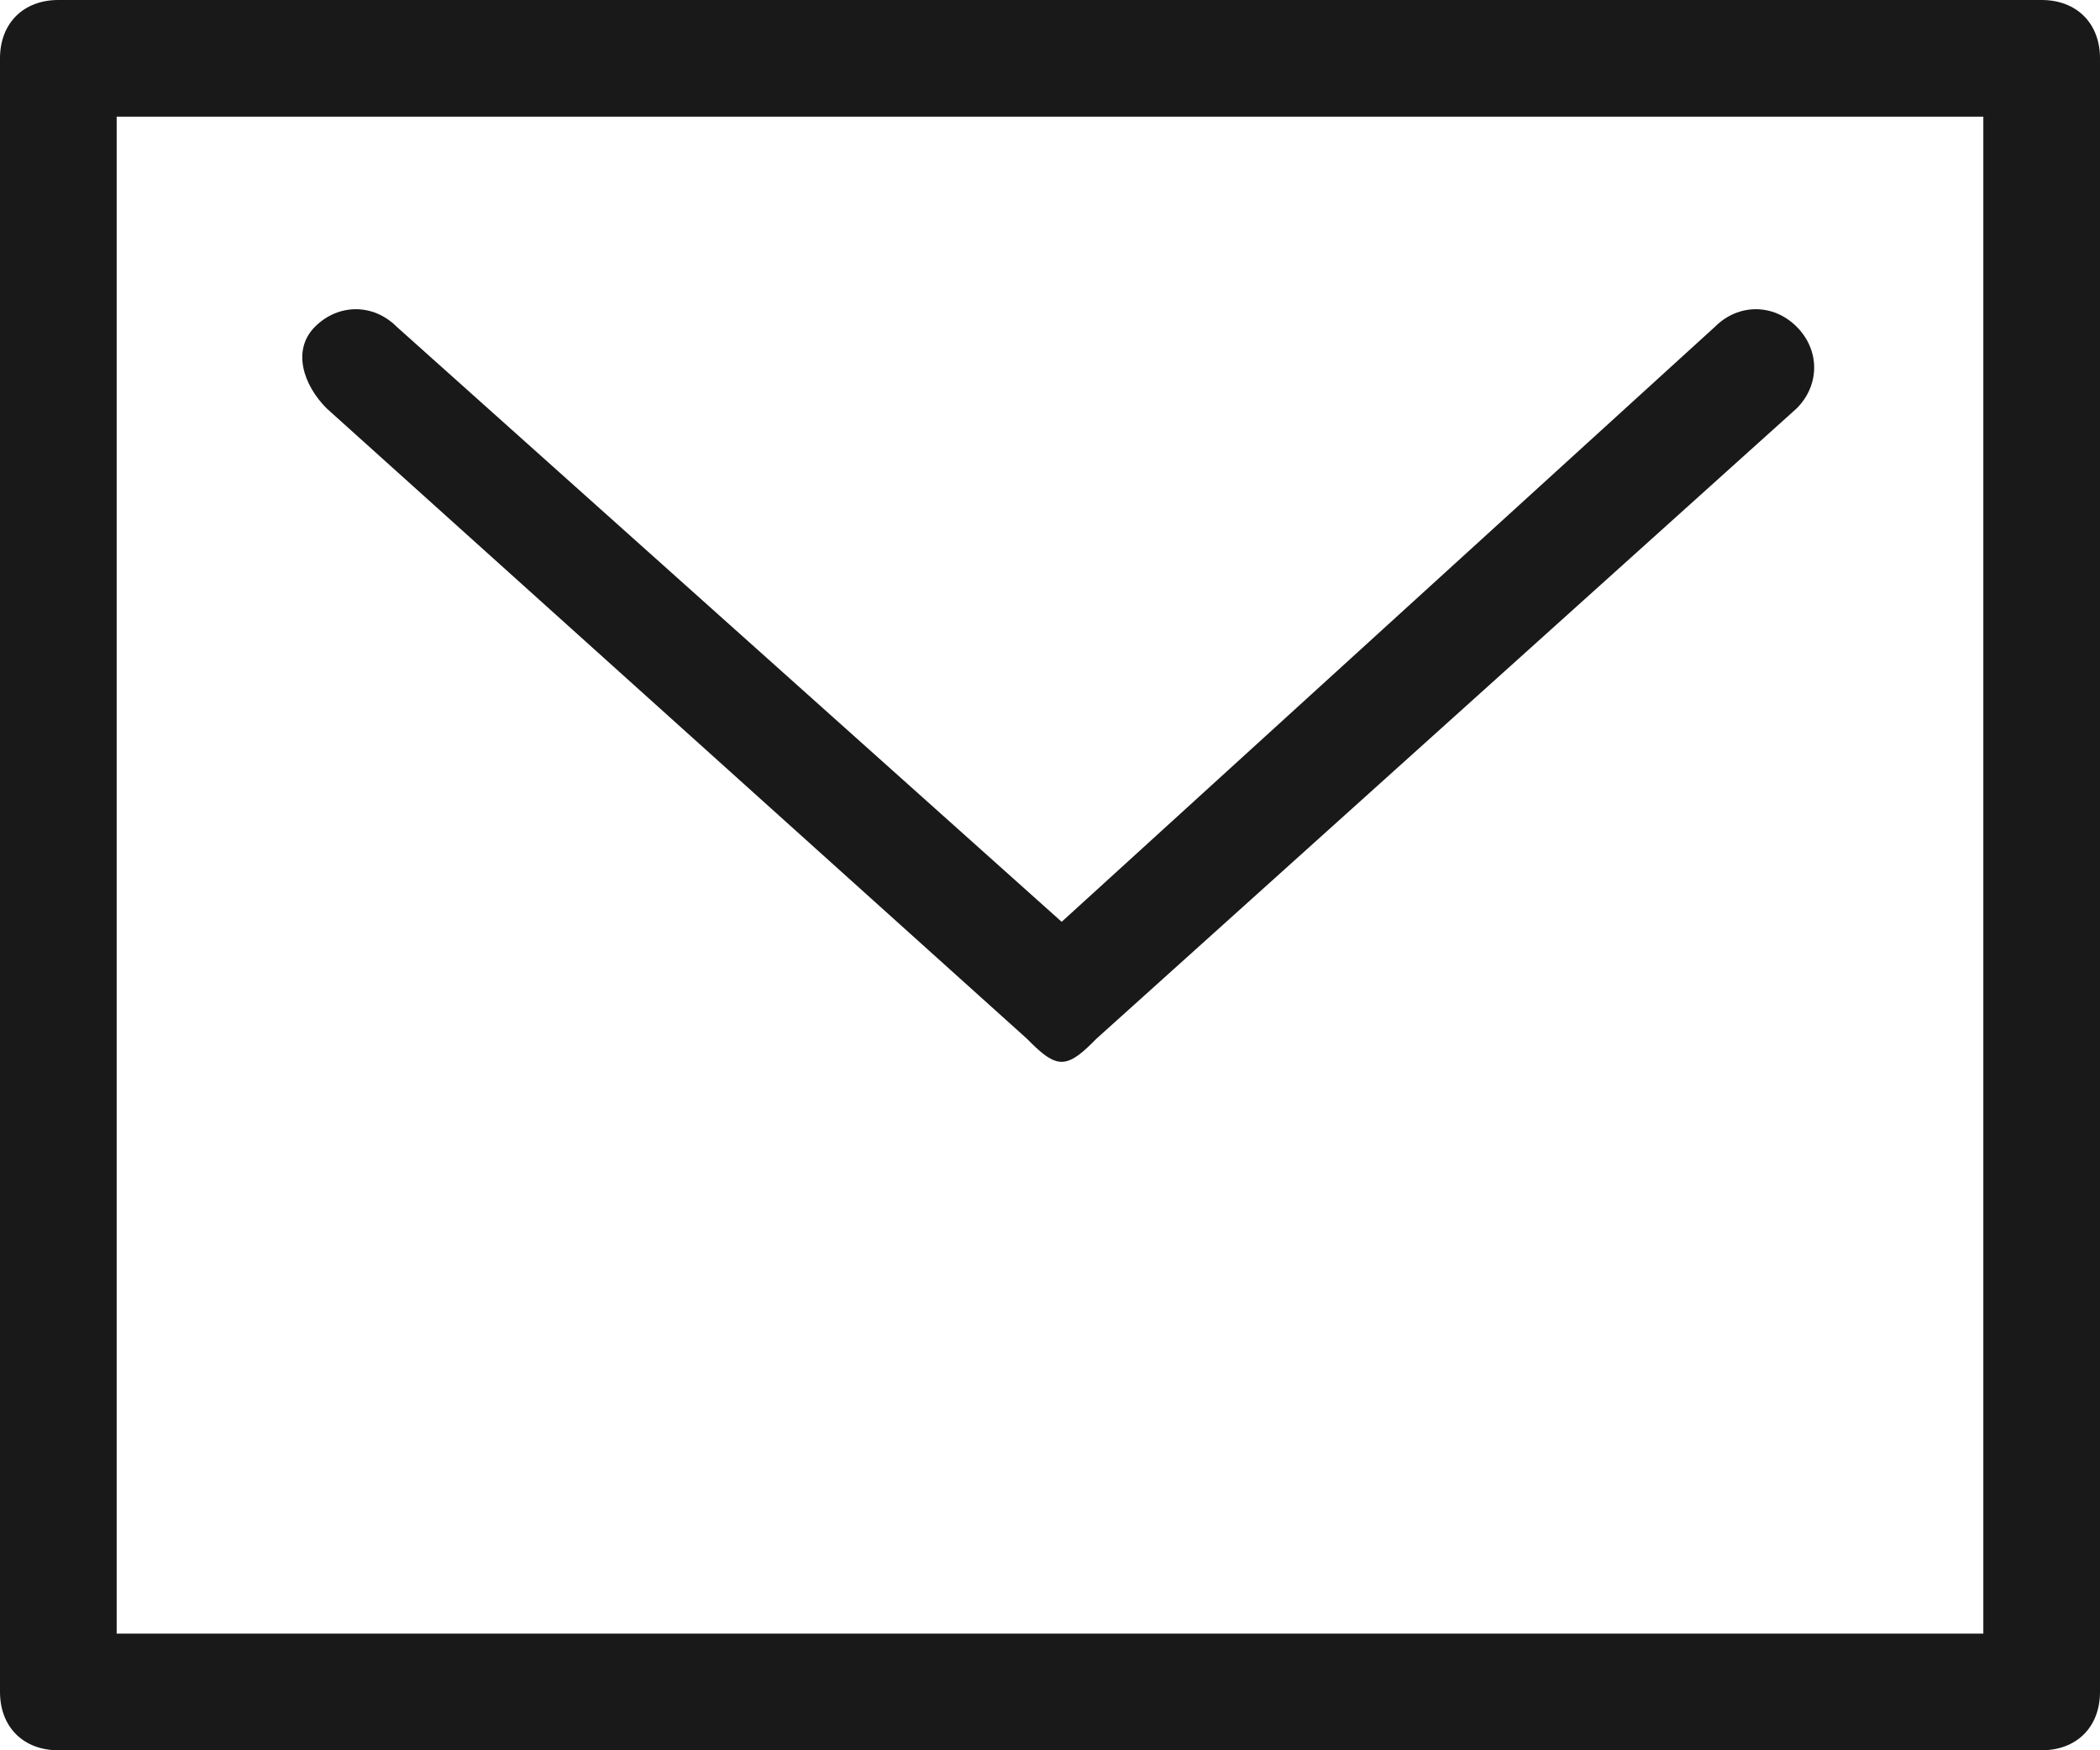
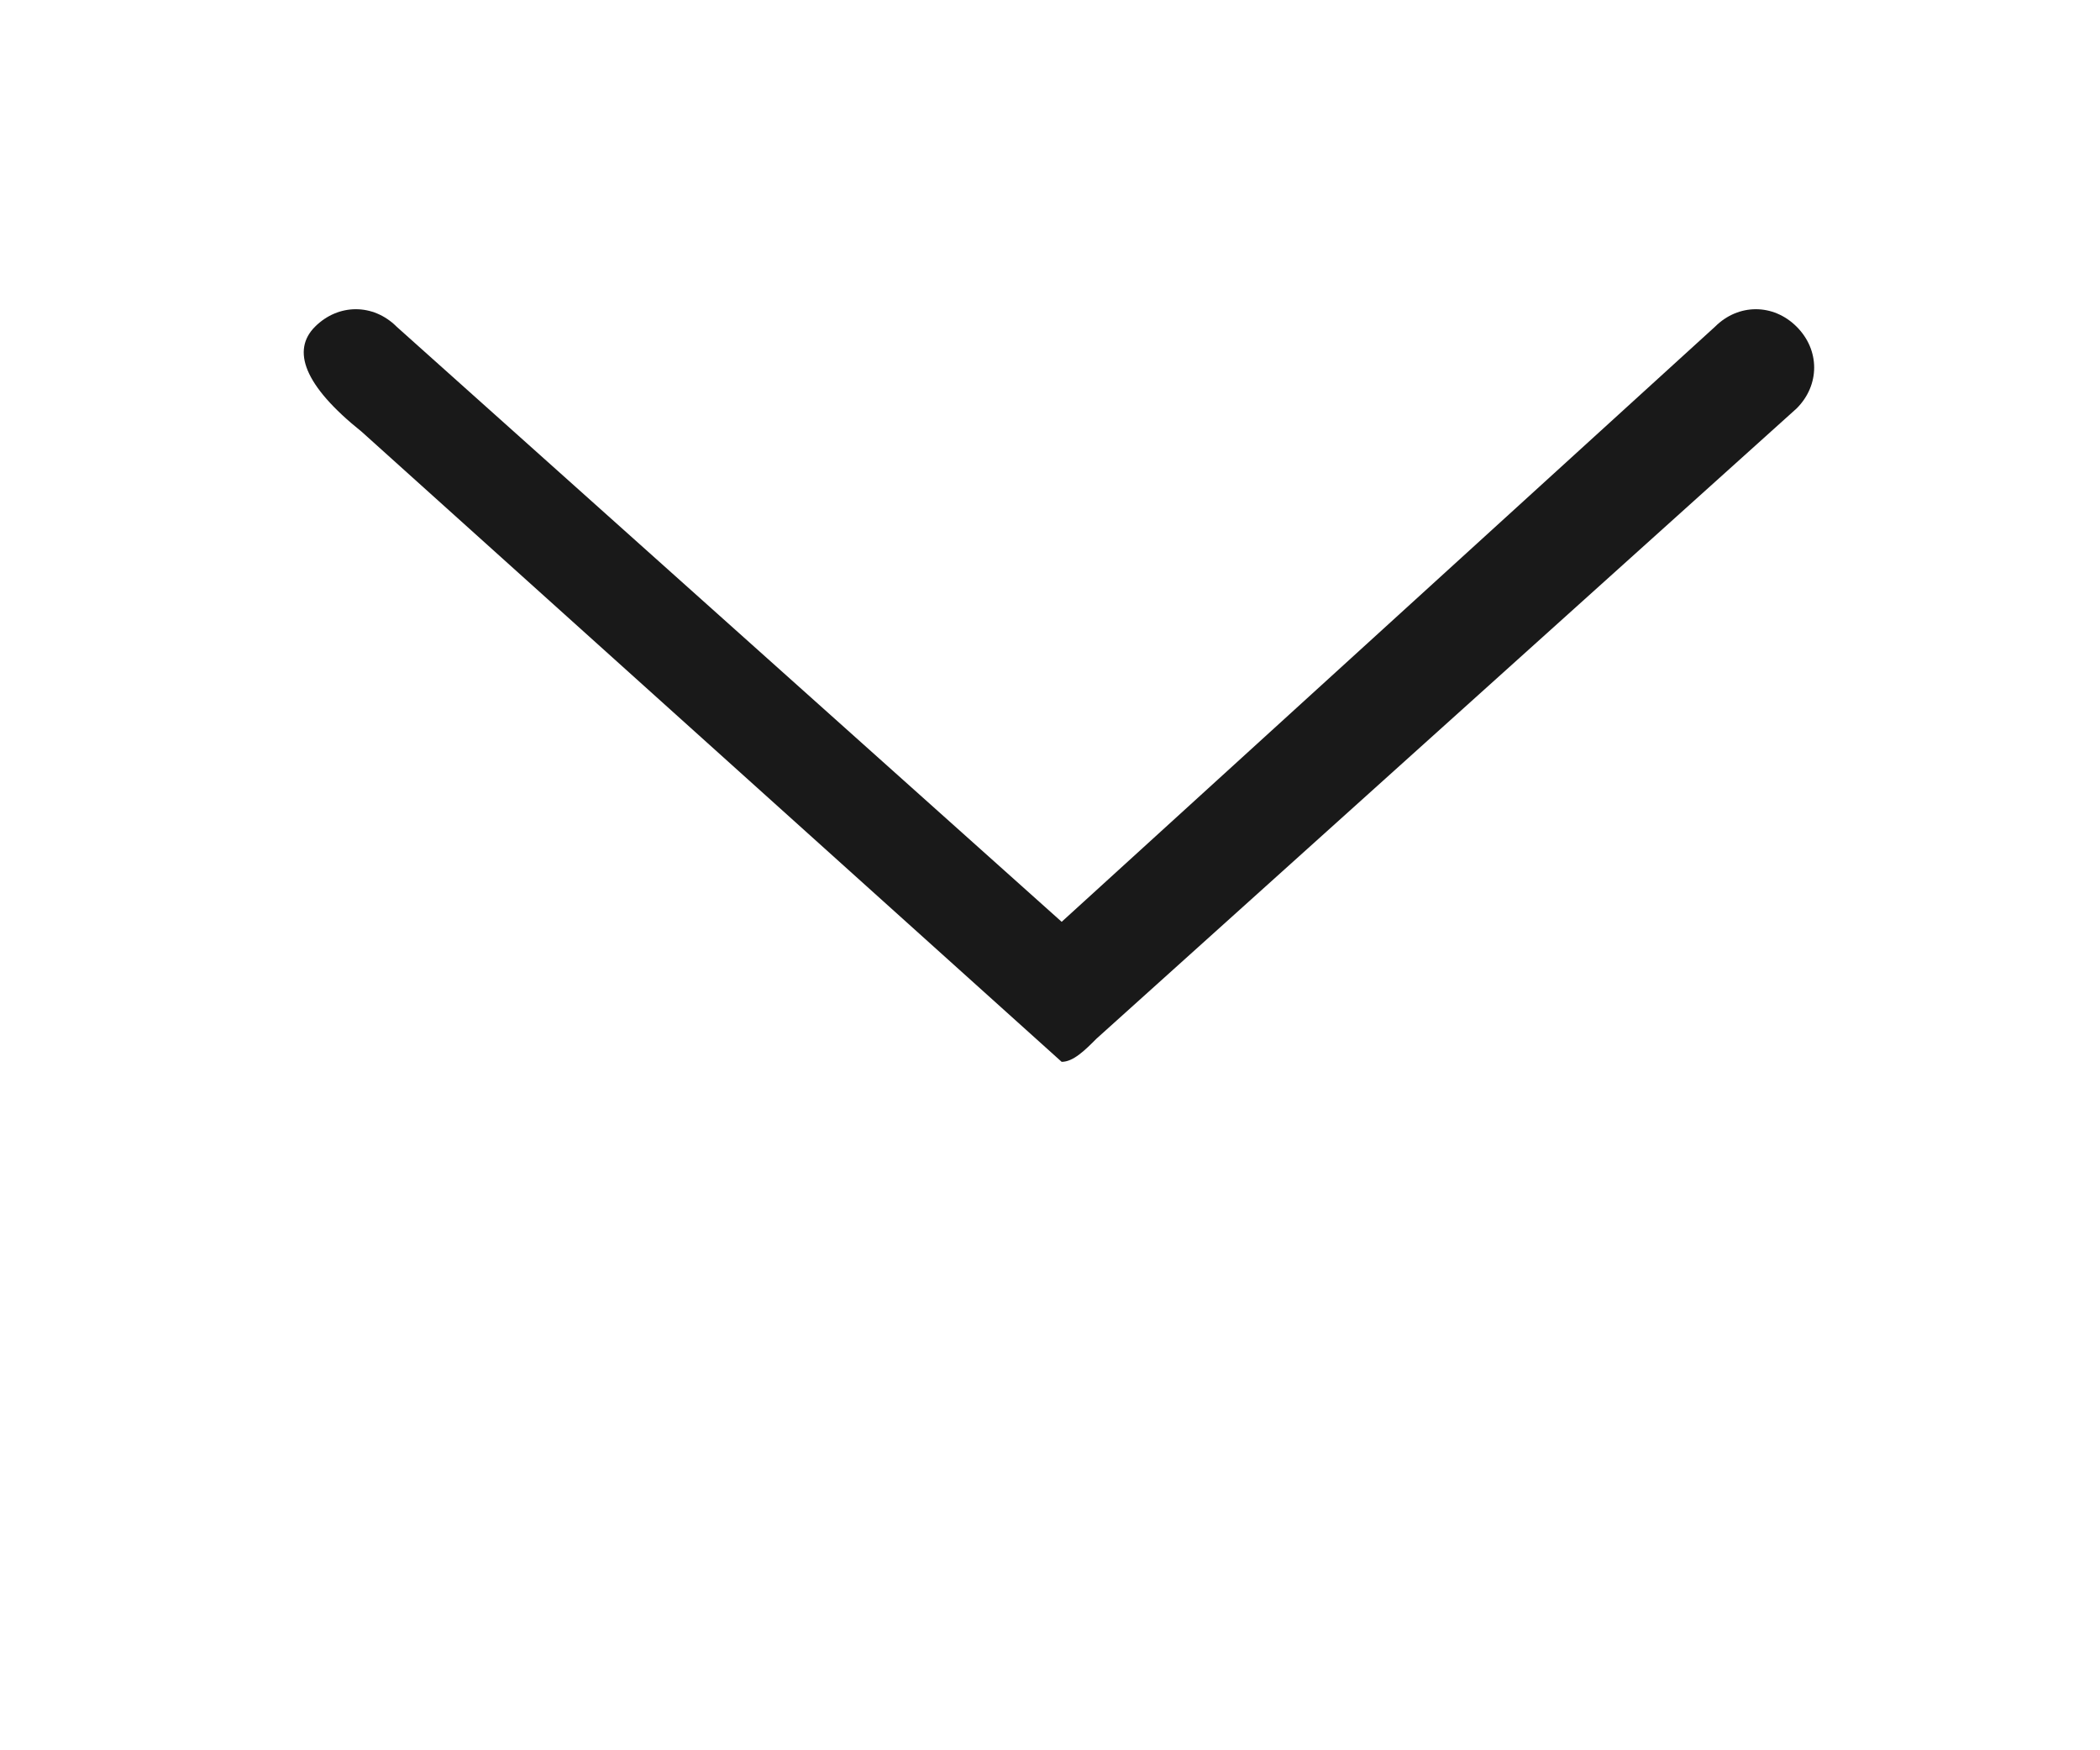
<svg xmlns="http://www.w3.org/2000/svg" version="1.1" id="レイヤー_1" x="0px" y="0px" width="18px" height="15px" viewBox="0 0 18 15" style="enable-background:new 0 0 18 15;" xml:space="preserve">
  <style type="text/css">
	.st0{fill:#191919;}
</style>
  <g>
-     <path class="st0" d="M17.5,15h-17C0.2,15,0,14.8,0,14.5v-14C0,0.2,0.2,0,0.5,0h17C17.8,0,18,0.2,18,0.5v14C18,14.8,17.8,15,17.5,15   z M1,14h16V1H1V14z" />
-     <path class="st0" d="M9.1,9.1C9,9.1,8.9,9,8.8,8.9l-6-5.4C2.6,3.3,2.5,3,2.7,2.8s0.5-0.2,0.7,0l5.7,5.1l5.6-5.1   c0.2-0.2,0.5-0.2,0.7,0c0.2,0.2,0.2,0.5,0,0.7l-6,5.4C9.3,9,9.2,9.1,9.1,9.1z" />
+     <path class="st0" d="M9.1,9.1l-6-5.4C2.6,3.3,2.5,3,2.7,2.8s0.5-0.2,0.7,0l5.7,5.1l5.6-5.1   c0.2-0.2,0.5-0.2,0.7,0c0.2,0.2,0.2,0.5,0,0.7l-6,5.4C9.3,9,9.2,9.1,9.1,9.1z" />
  </g>
</svg>